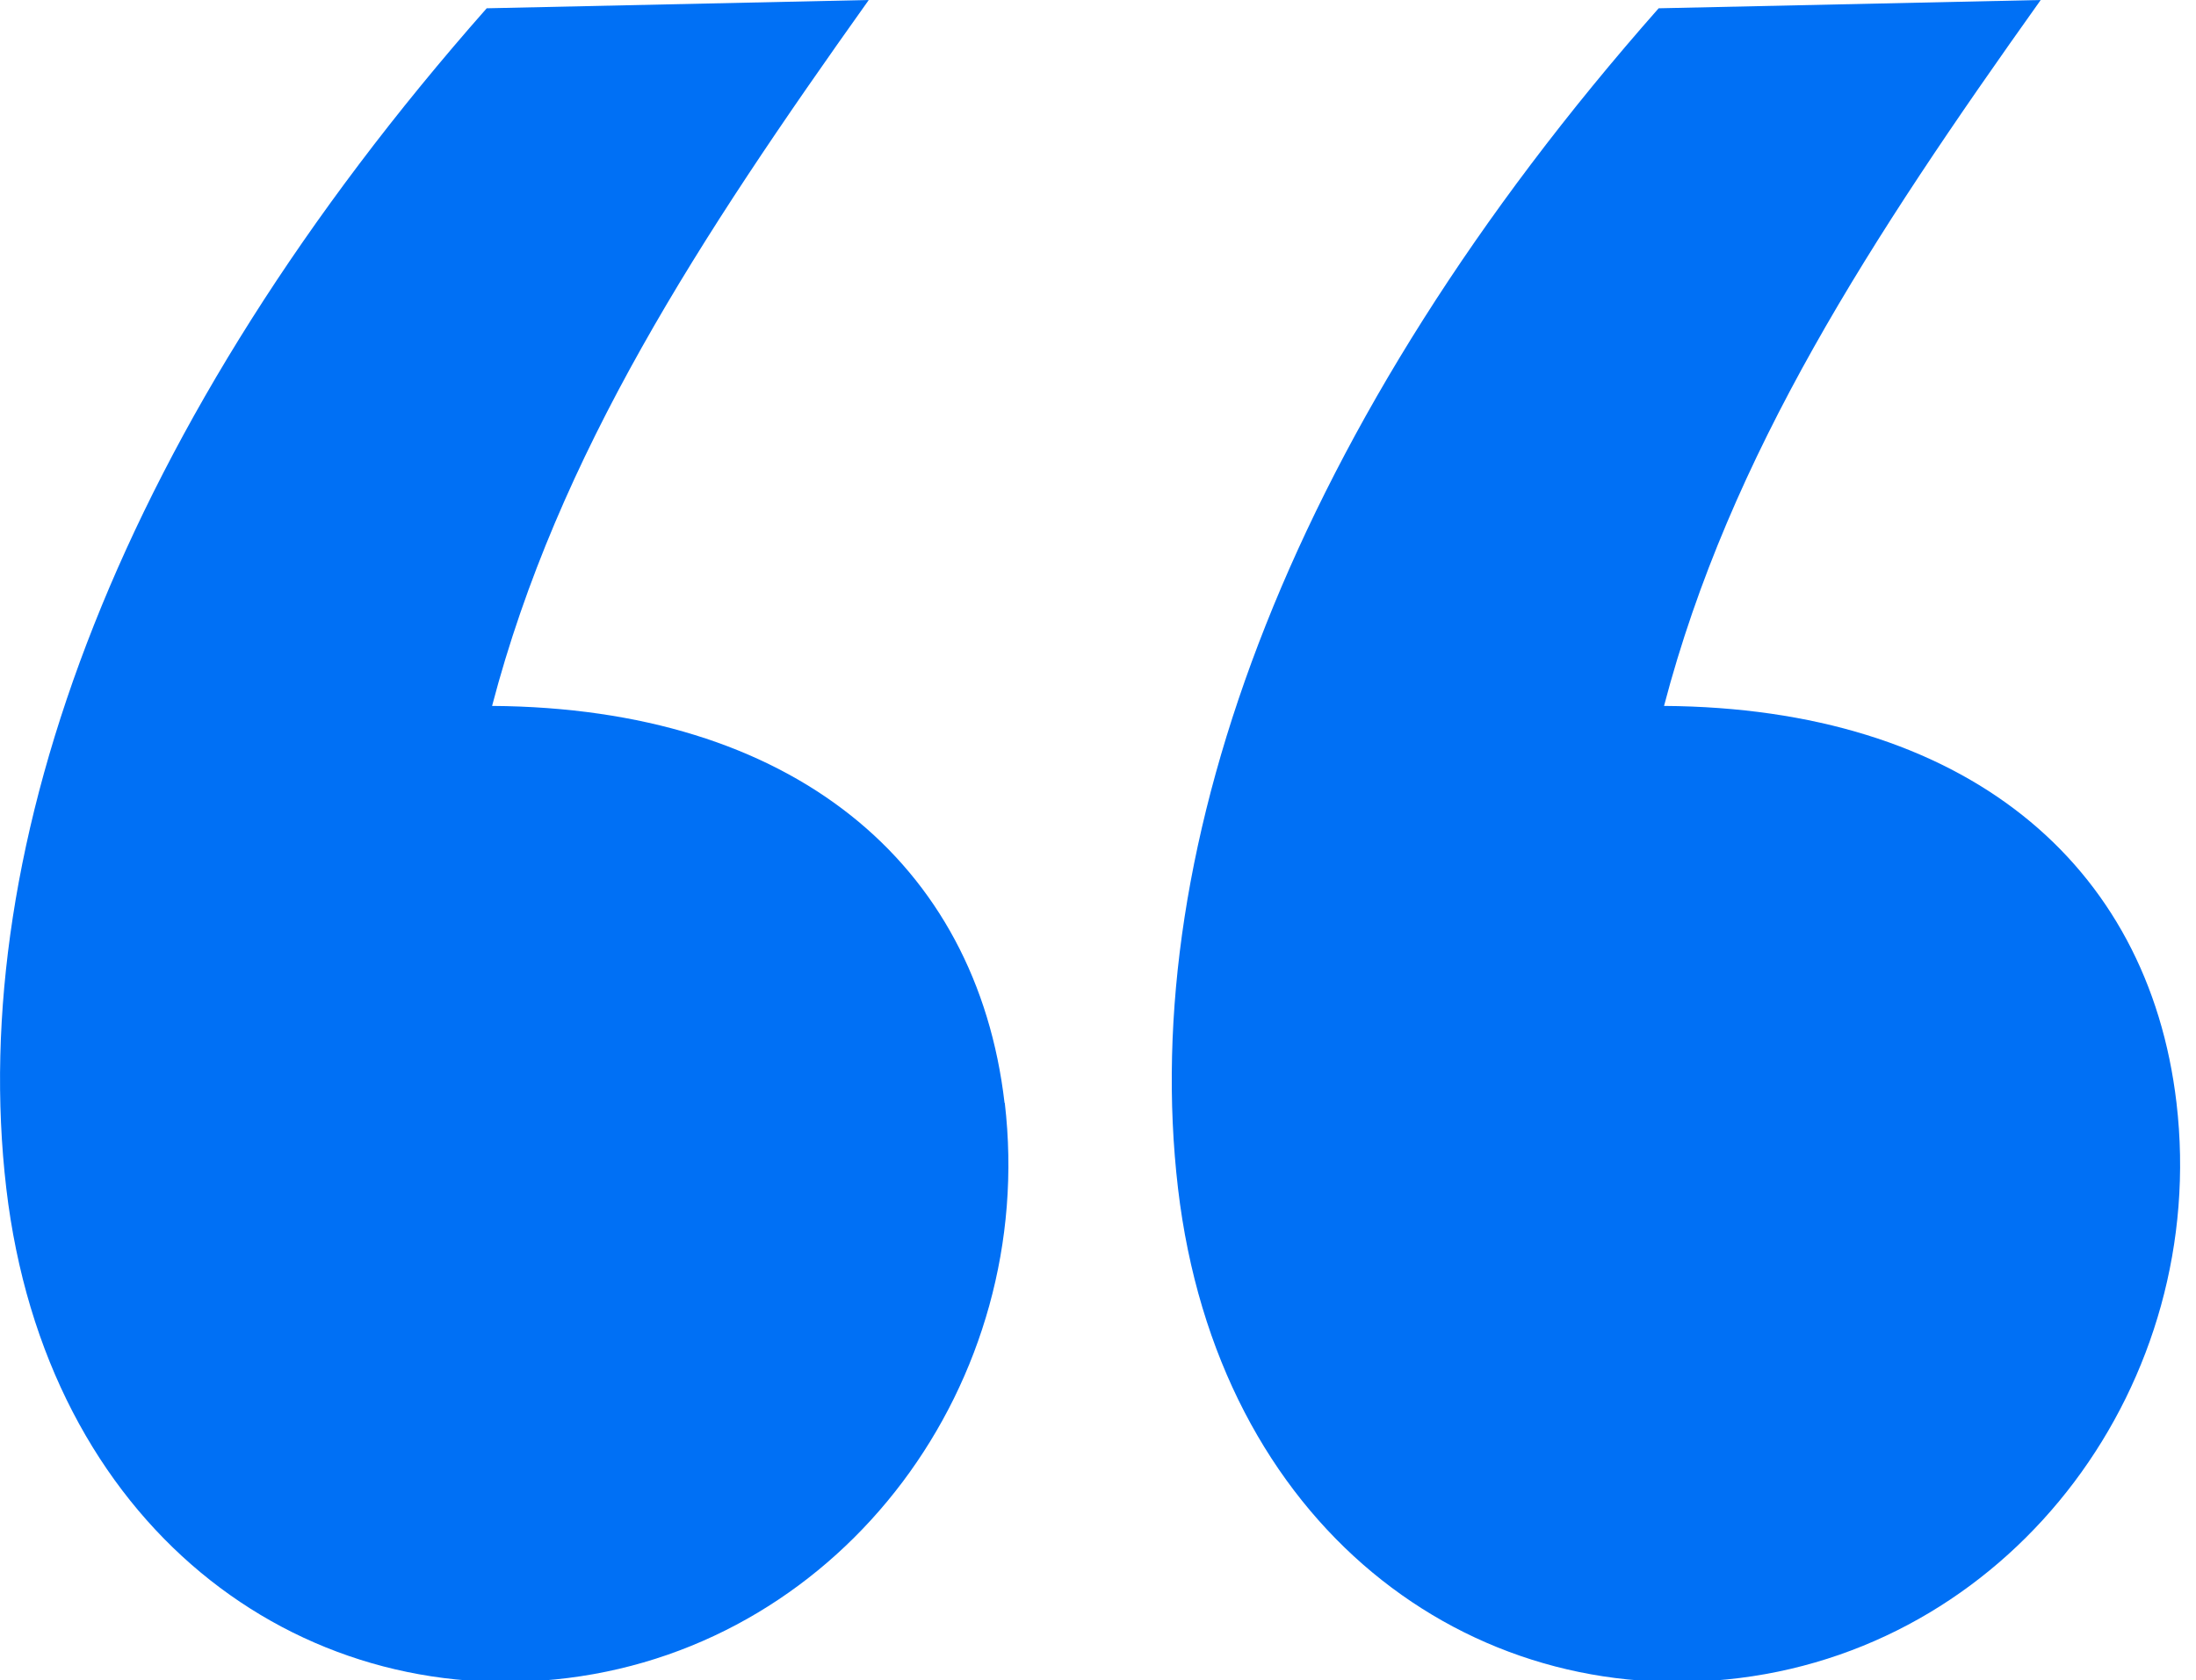
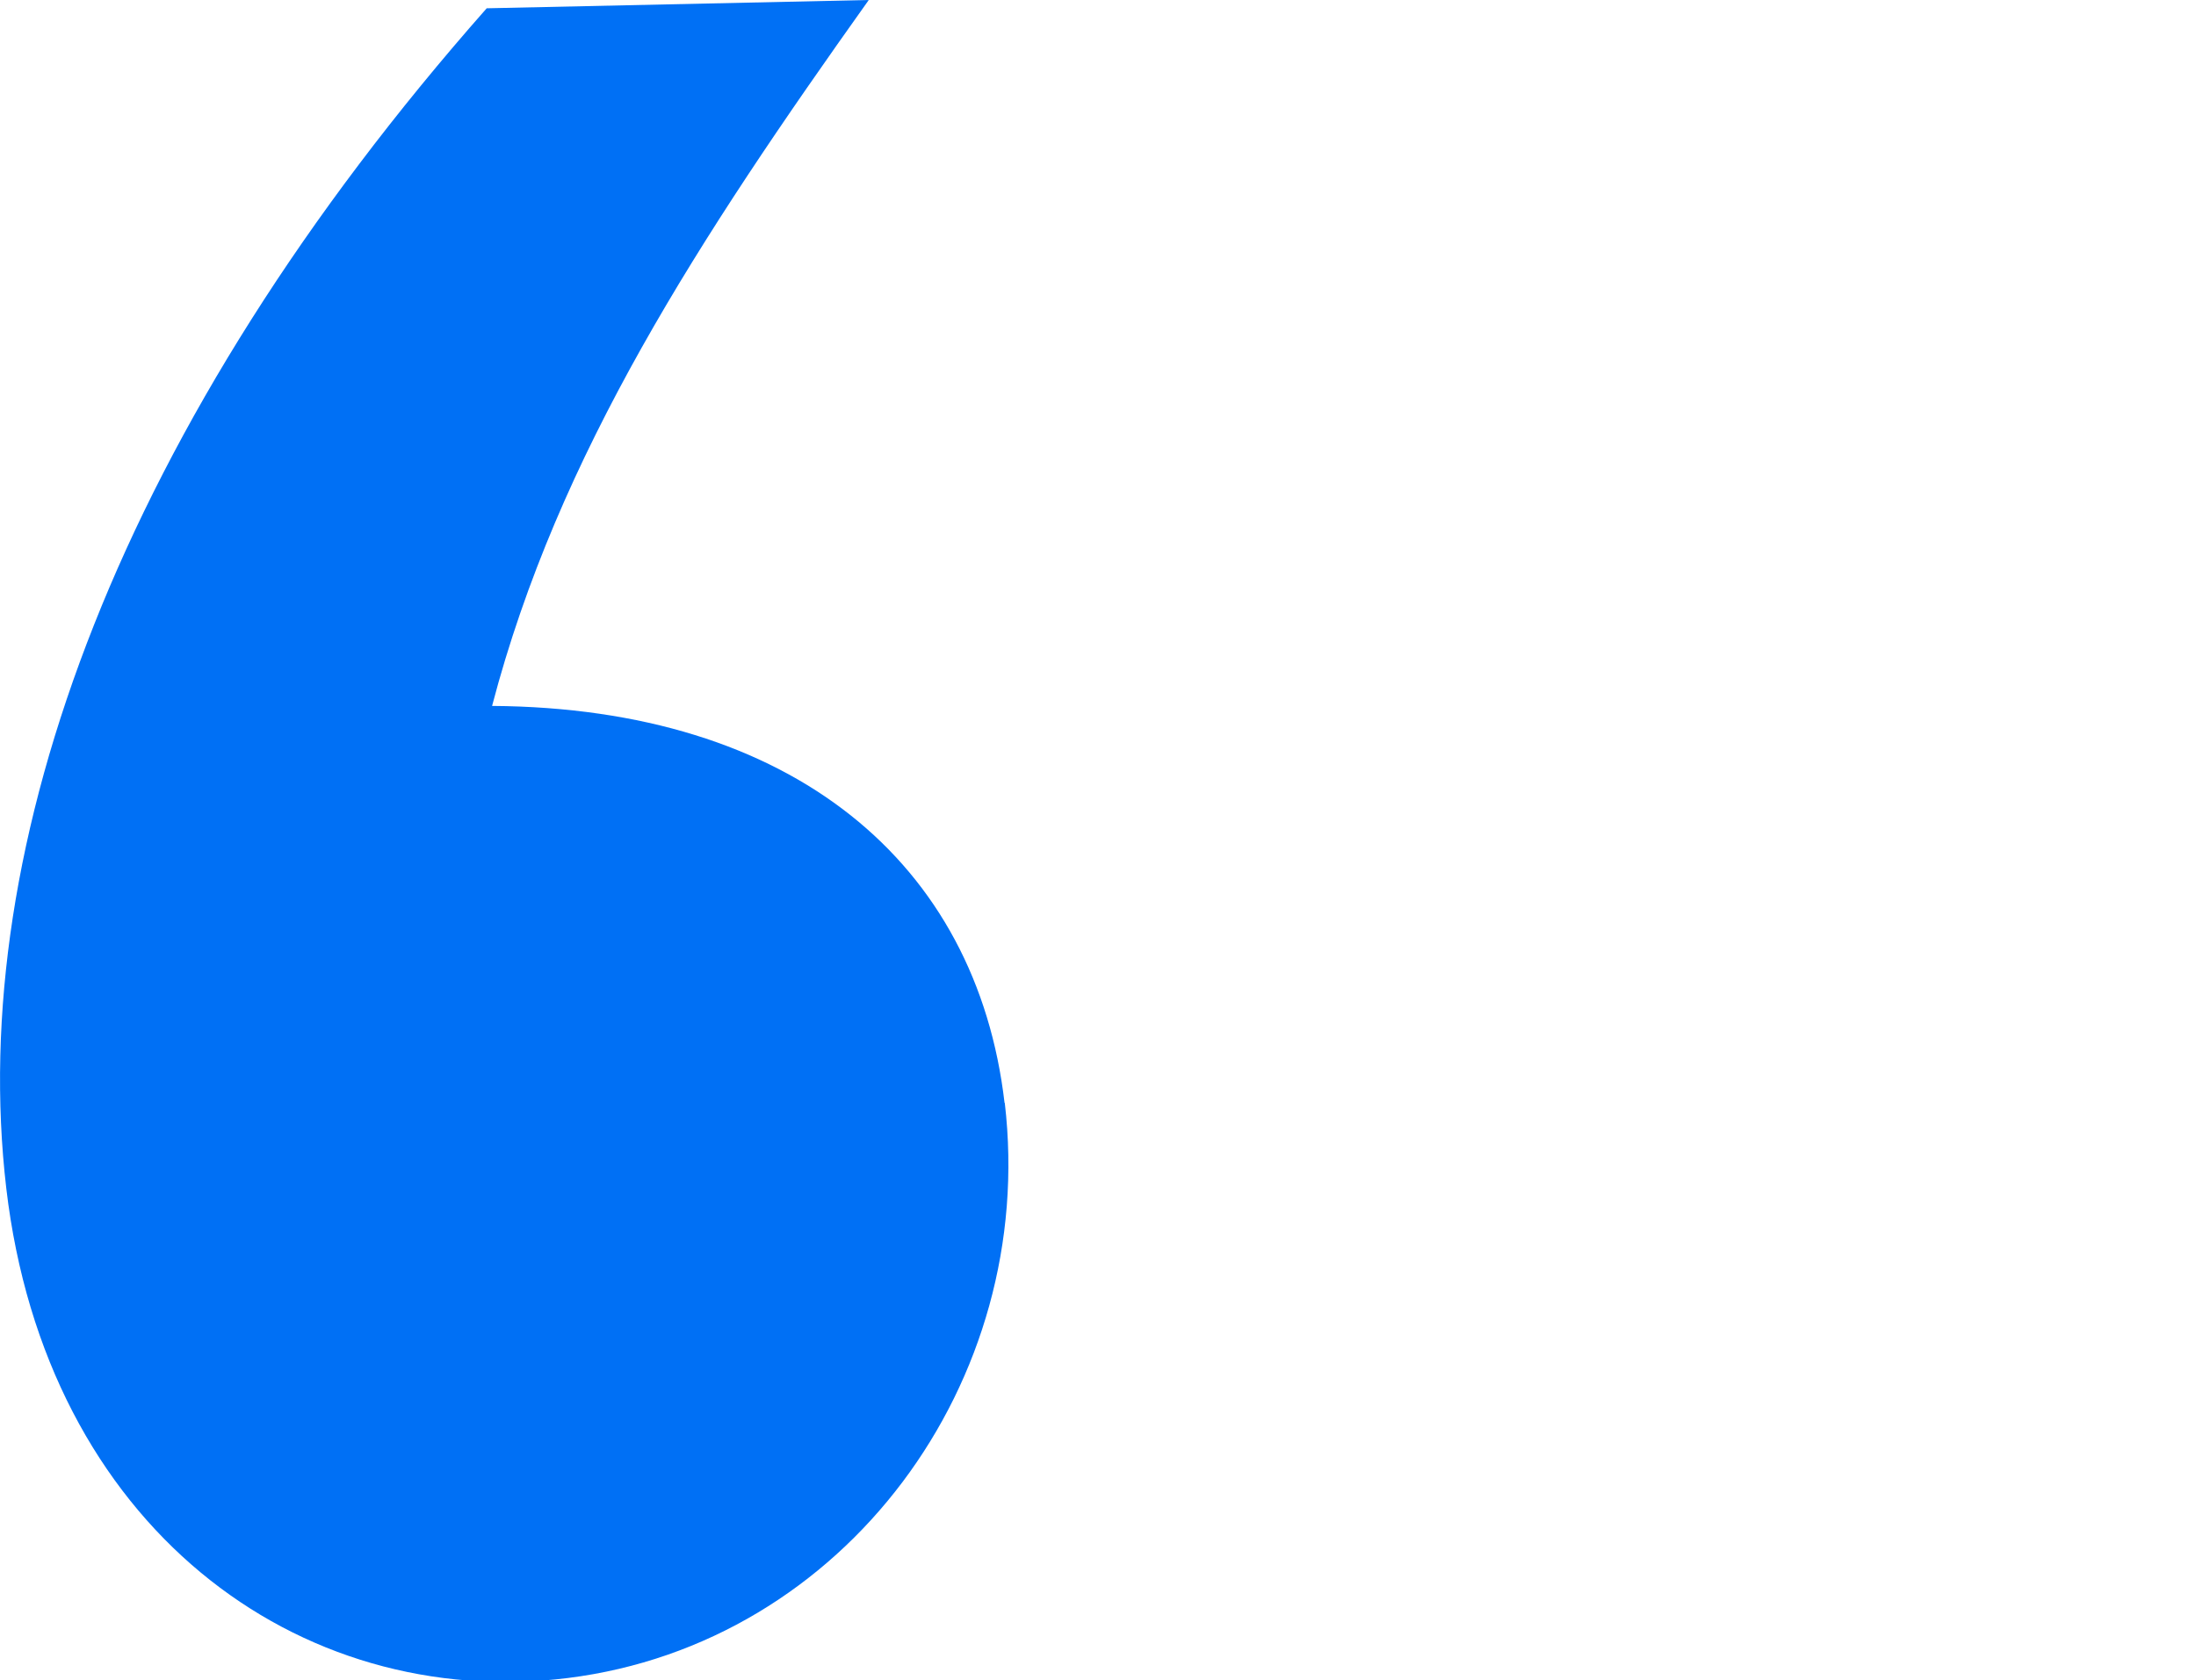
<svg xmlns="http://www.w3.org/2000/svg" width="98px" height="75px" viewBox="0 0 98 75" version="1.1">
  <title>Artboard</title>
  <g id="Artboard" stroke="none" stroke-width="1" fill="none" fill-rule="evenodd">
    <g id="openquote_yellow" transform="translate(0.002, 0)" fill="#0070F5" fill-rule="nonzero">
-       <path d="M97.128,49.23 C98.588,61.69 89.988,73.35 77.638,74.9 C65.568,76.41 54.338,68.11 52.568,53.04 C50.768,37.68 57.678,18.88 74.018,0.37 L91.068,7.10542736e-15 C83.488,10.65 77.208,20.26 74.258,31.51 C87.658,31.6 95.868,38.51 97.128,49.23 L97.128,49.23 Z" id="Path" />
      <path d="M44.838,49.23 C46.298,61.69 37.698,73.35 25.348,74.9 C13.278,76.41 2.048,68.11 0.278,53.04 C-1.522,37.68 5.378,18.88 21.718,0.37 L38.768,0 C31.188,10.65 24.908,20.26 21.958,31.51 C35.358,31.6 43.578,38.51 44.828,49.23 L44.838,49.23 Z" id="Path" />
    </g>
  </g>
</svg>